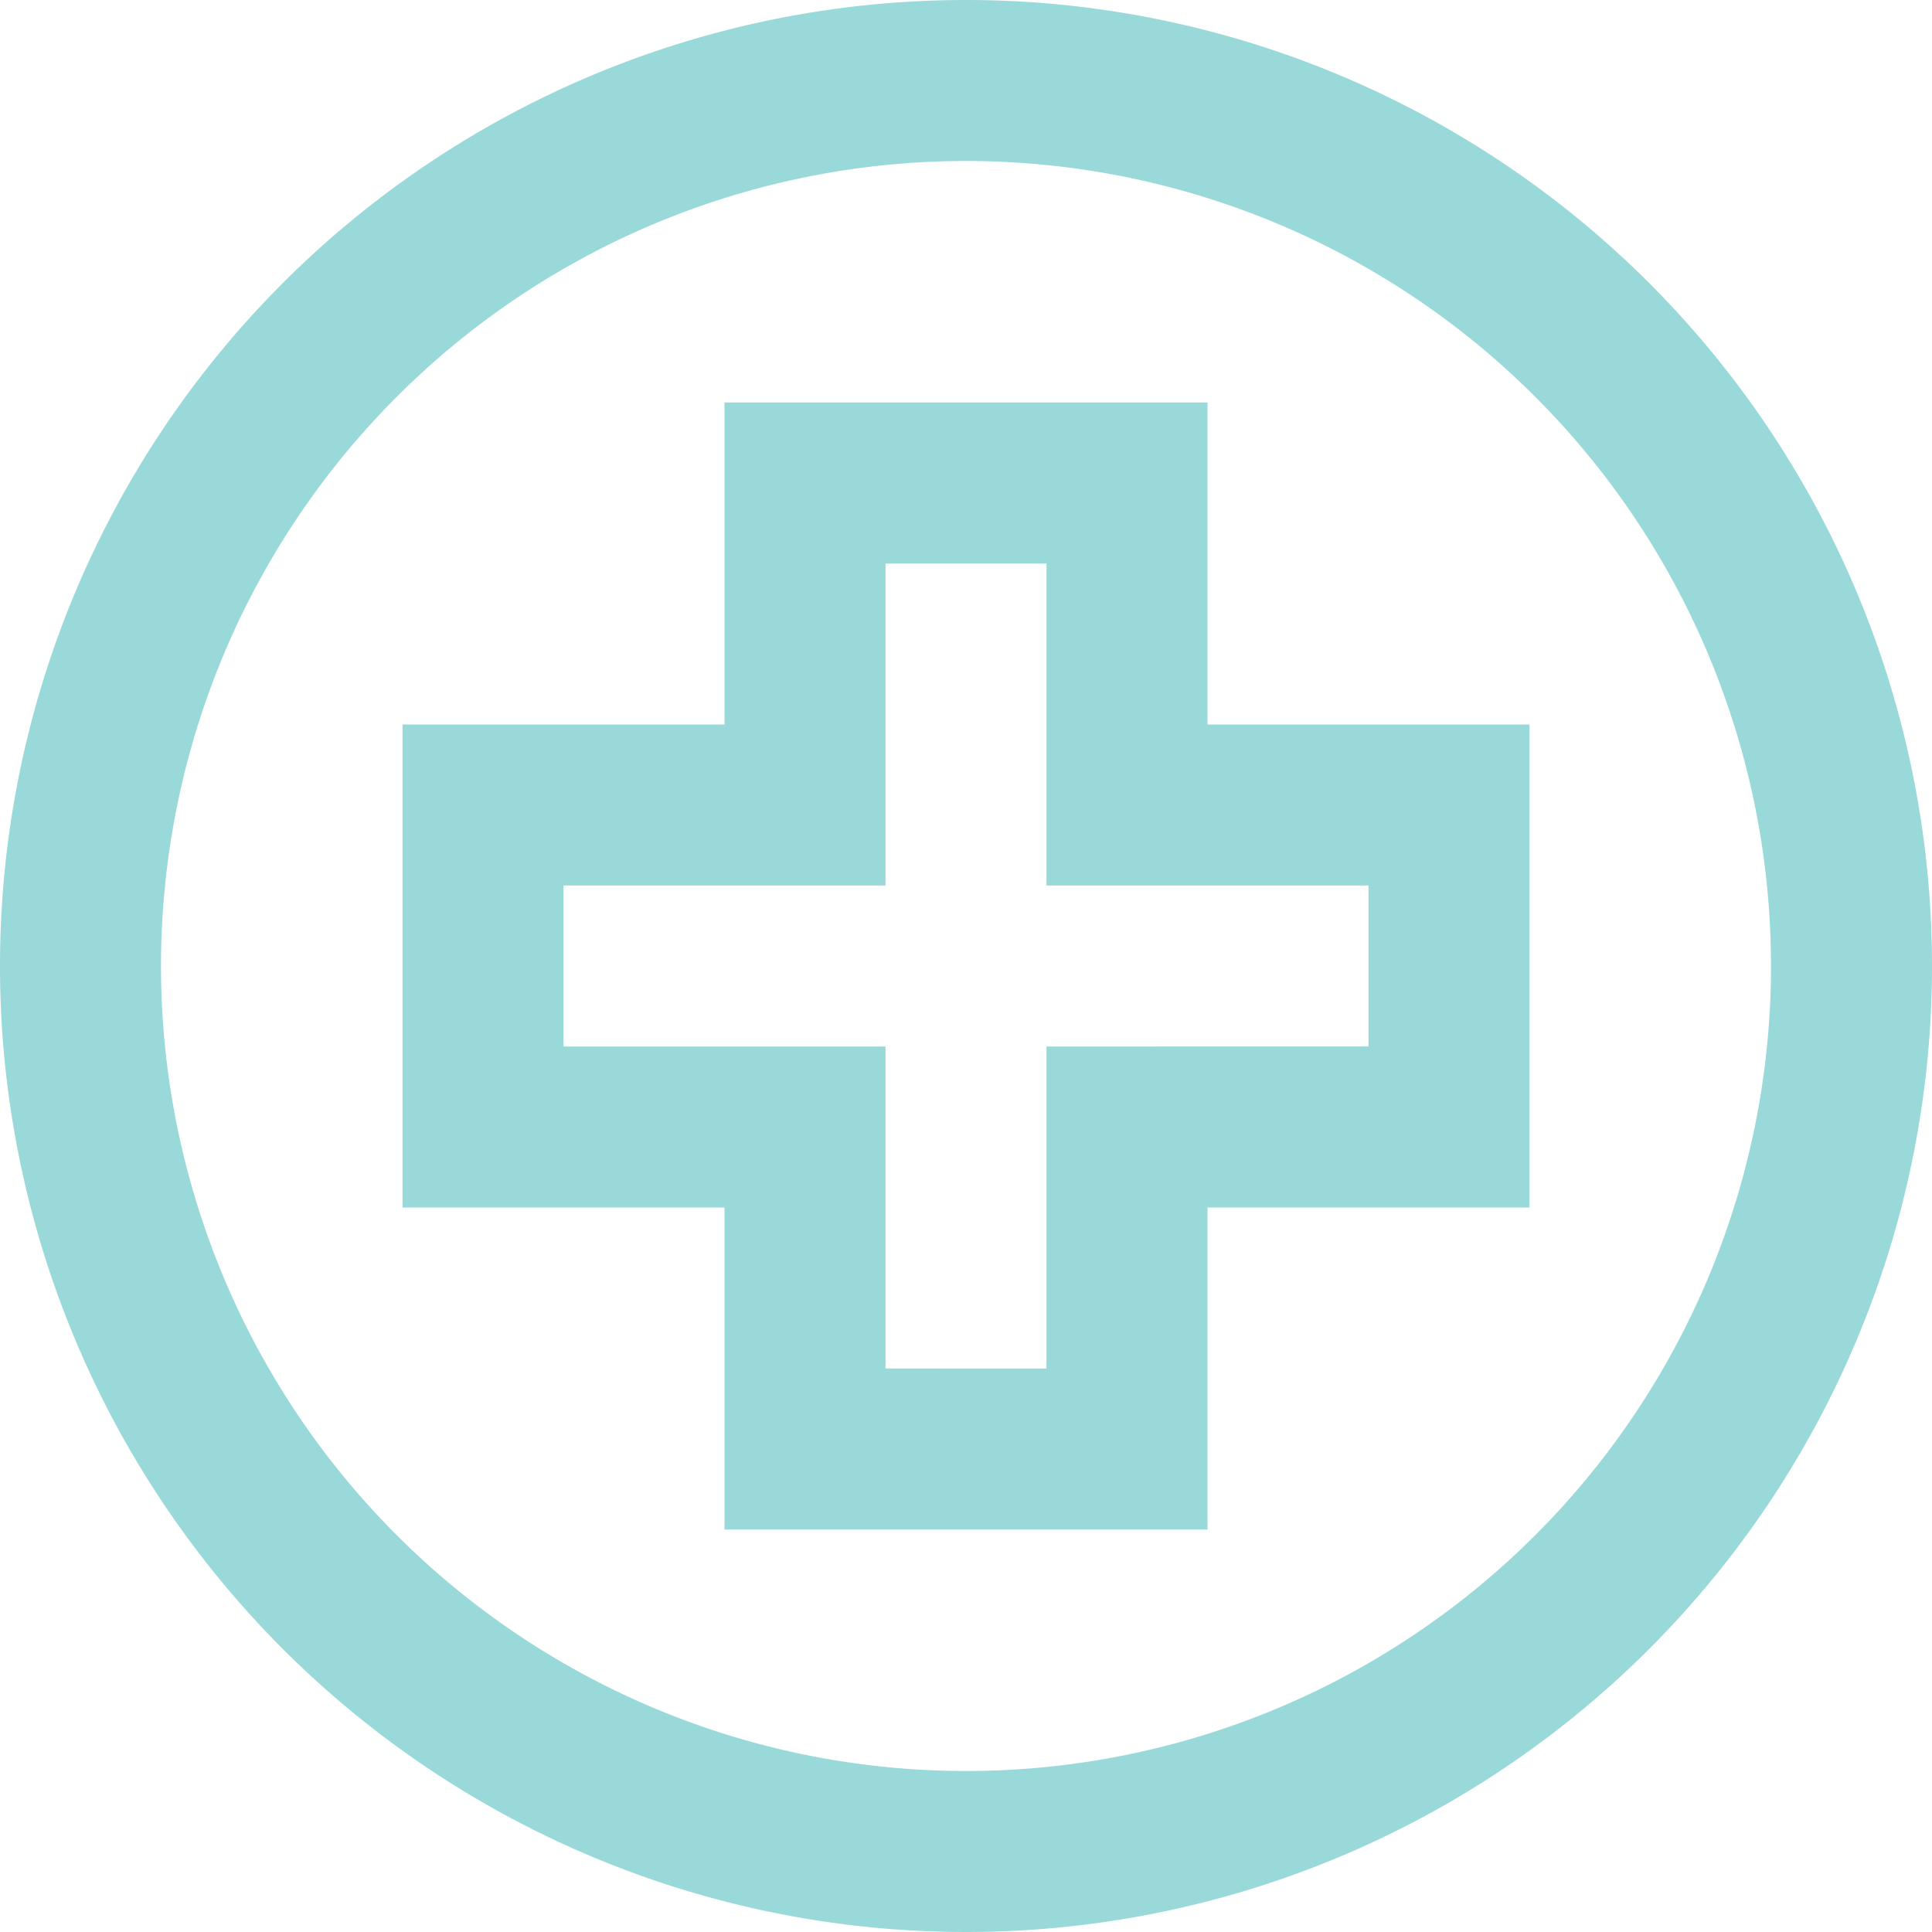
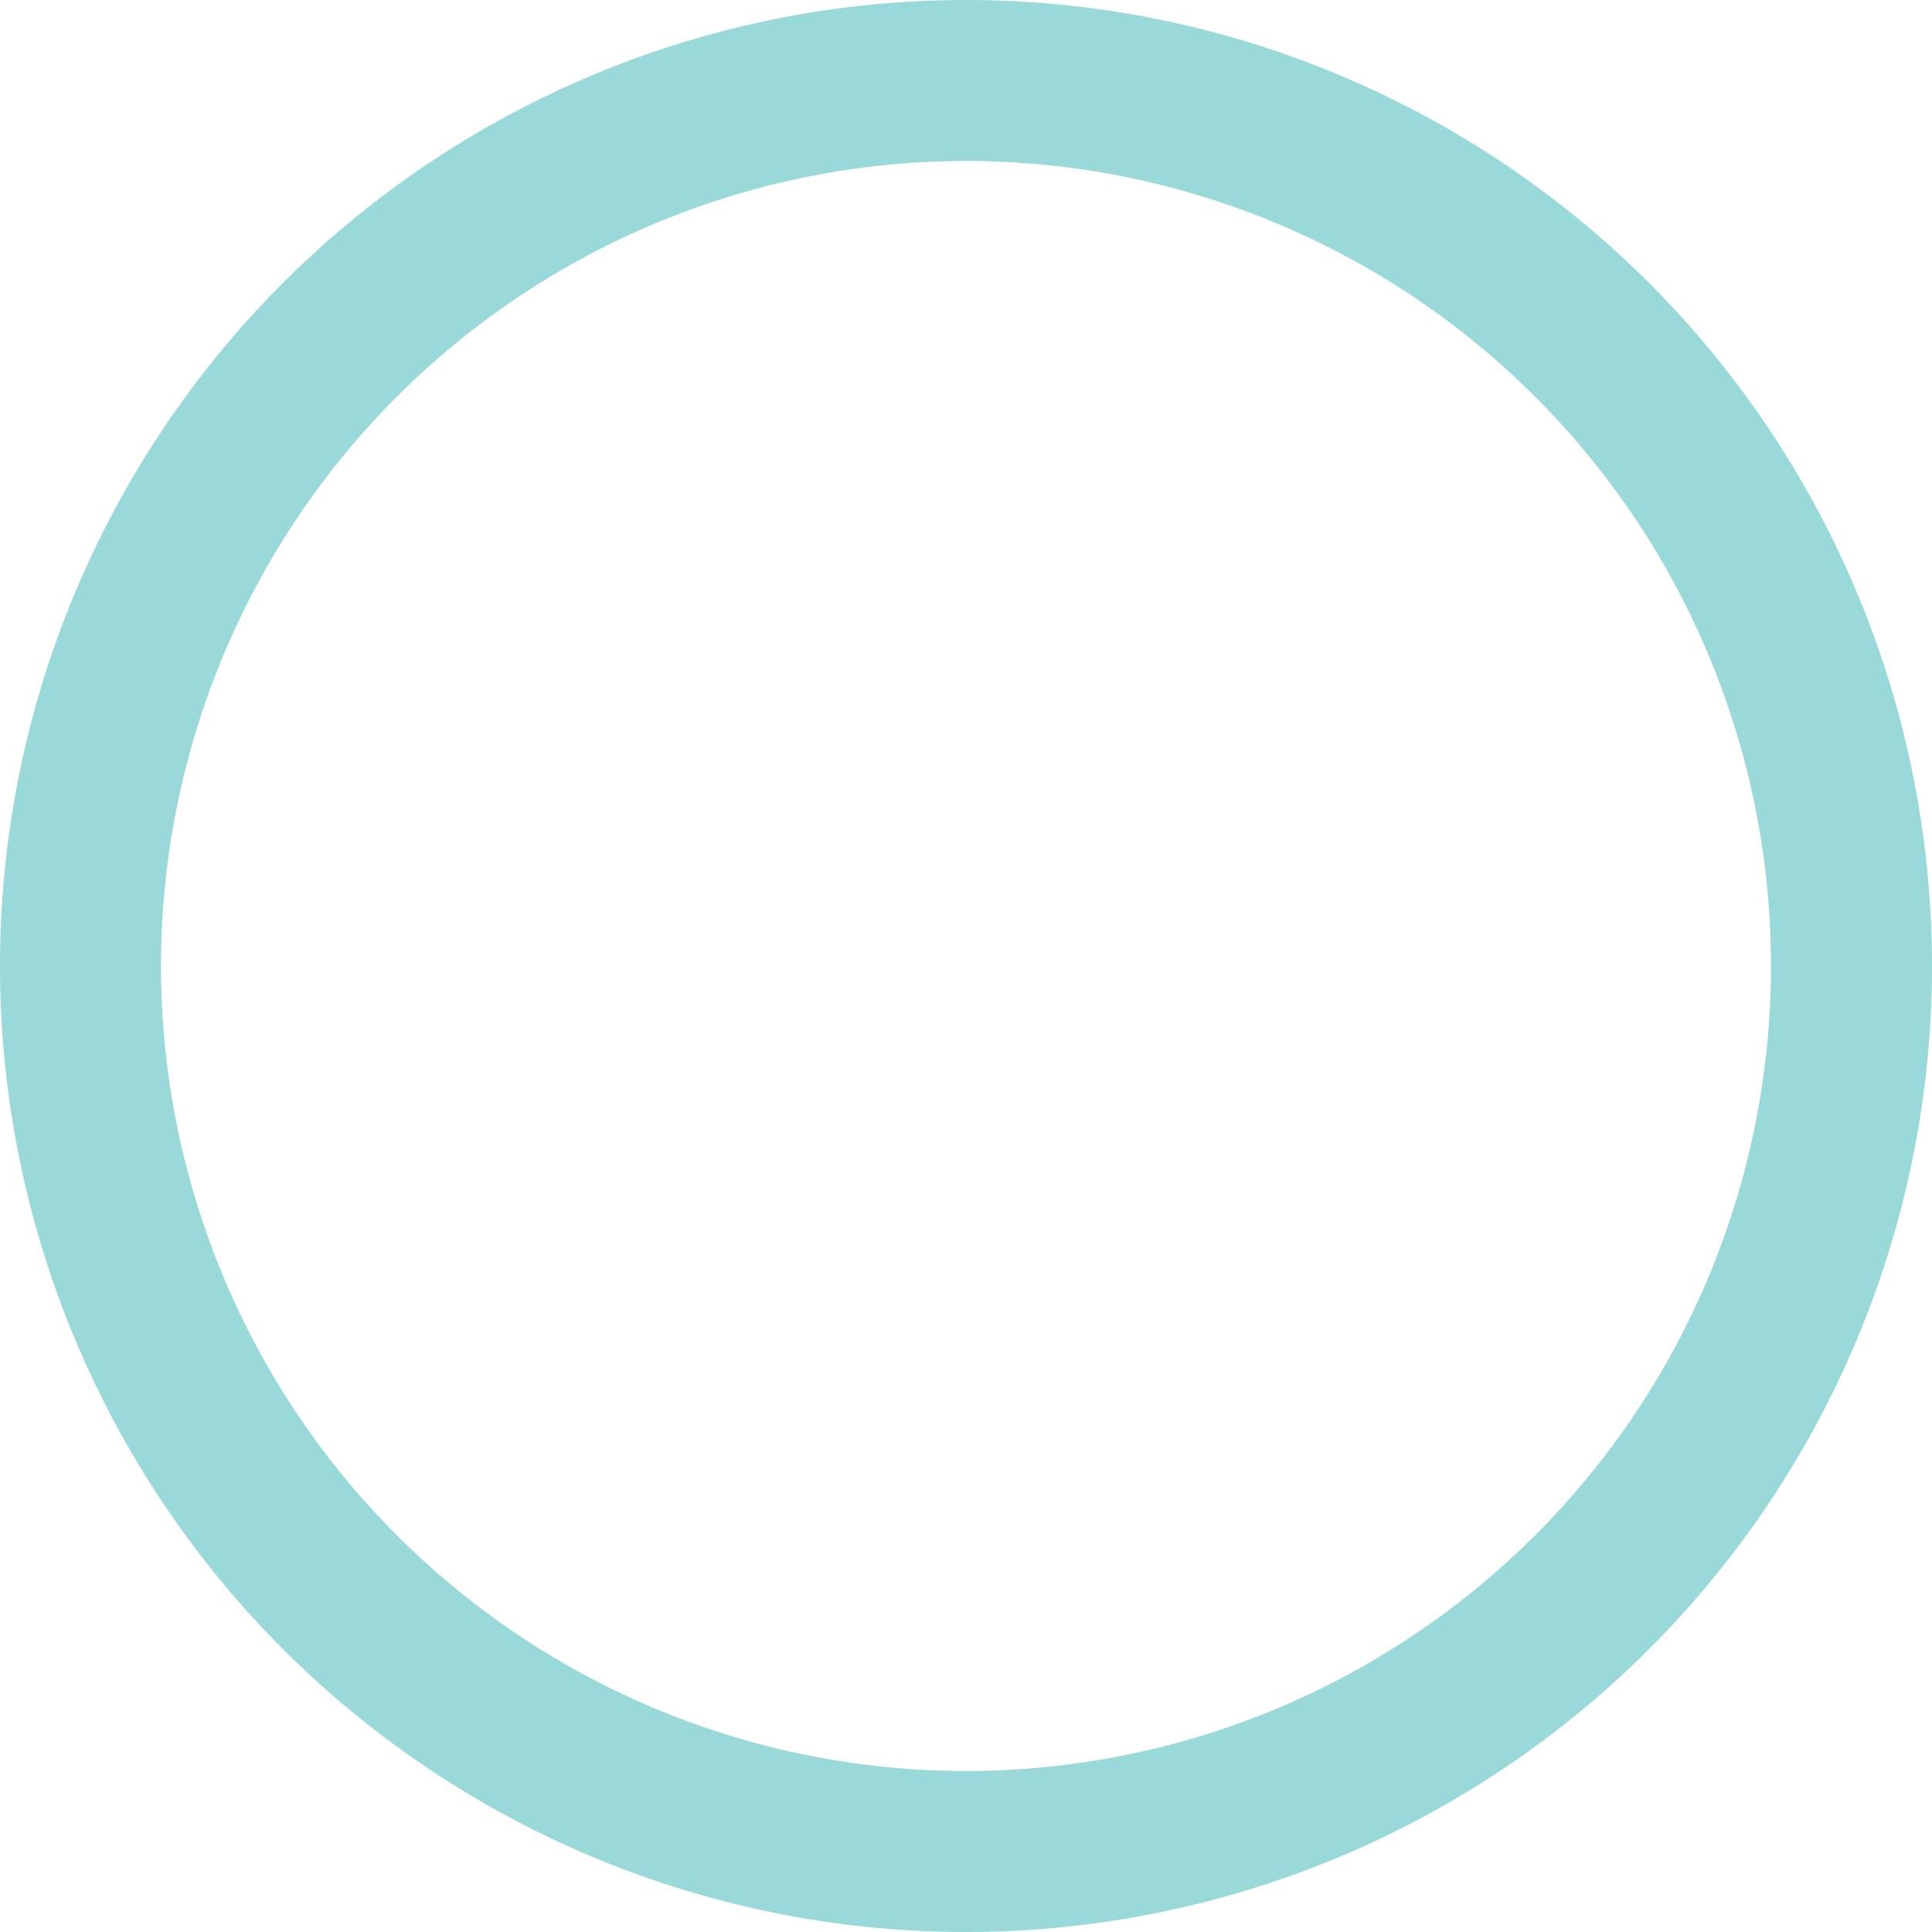
<svg xmlns="http://www.w3.org/2000/svg" fill="#99d9d9" height="48" preserveAspectRatio="xMidYMid meet" version="1" viewBox="0.0 0.0 48.0 48.0" width="48" zoomAndPan="magnify">
  <g data-name="1" id="change1_1">
    <path d="M24,0A24,24,0,1,0,48,24,24,24,0,0,0,24,0Zm0,44A20,20,0,1,1,44,24,20,20,0,0,1,24,44Z" fill="inherit" />
-     <path d="M30,10H18v8H10V30h8v8H30V30h8V18H30Zm4,12v4H26v8H22V26H14V22h8V14h4v8Z" fill="inherit" />
  </g>
</svg>